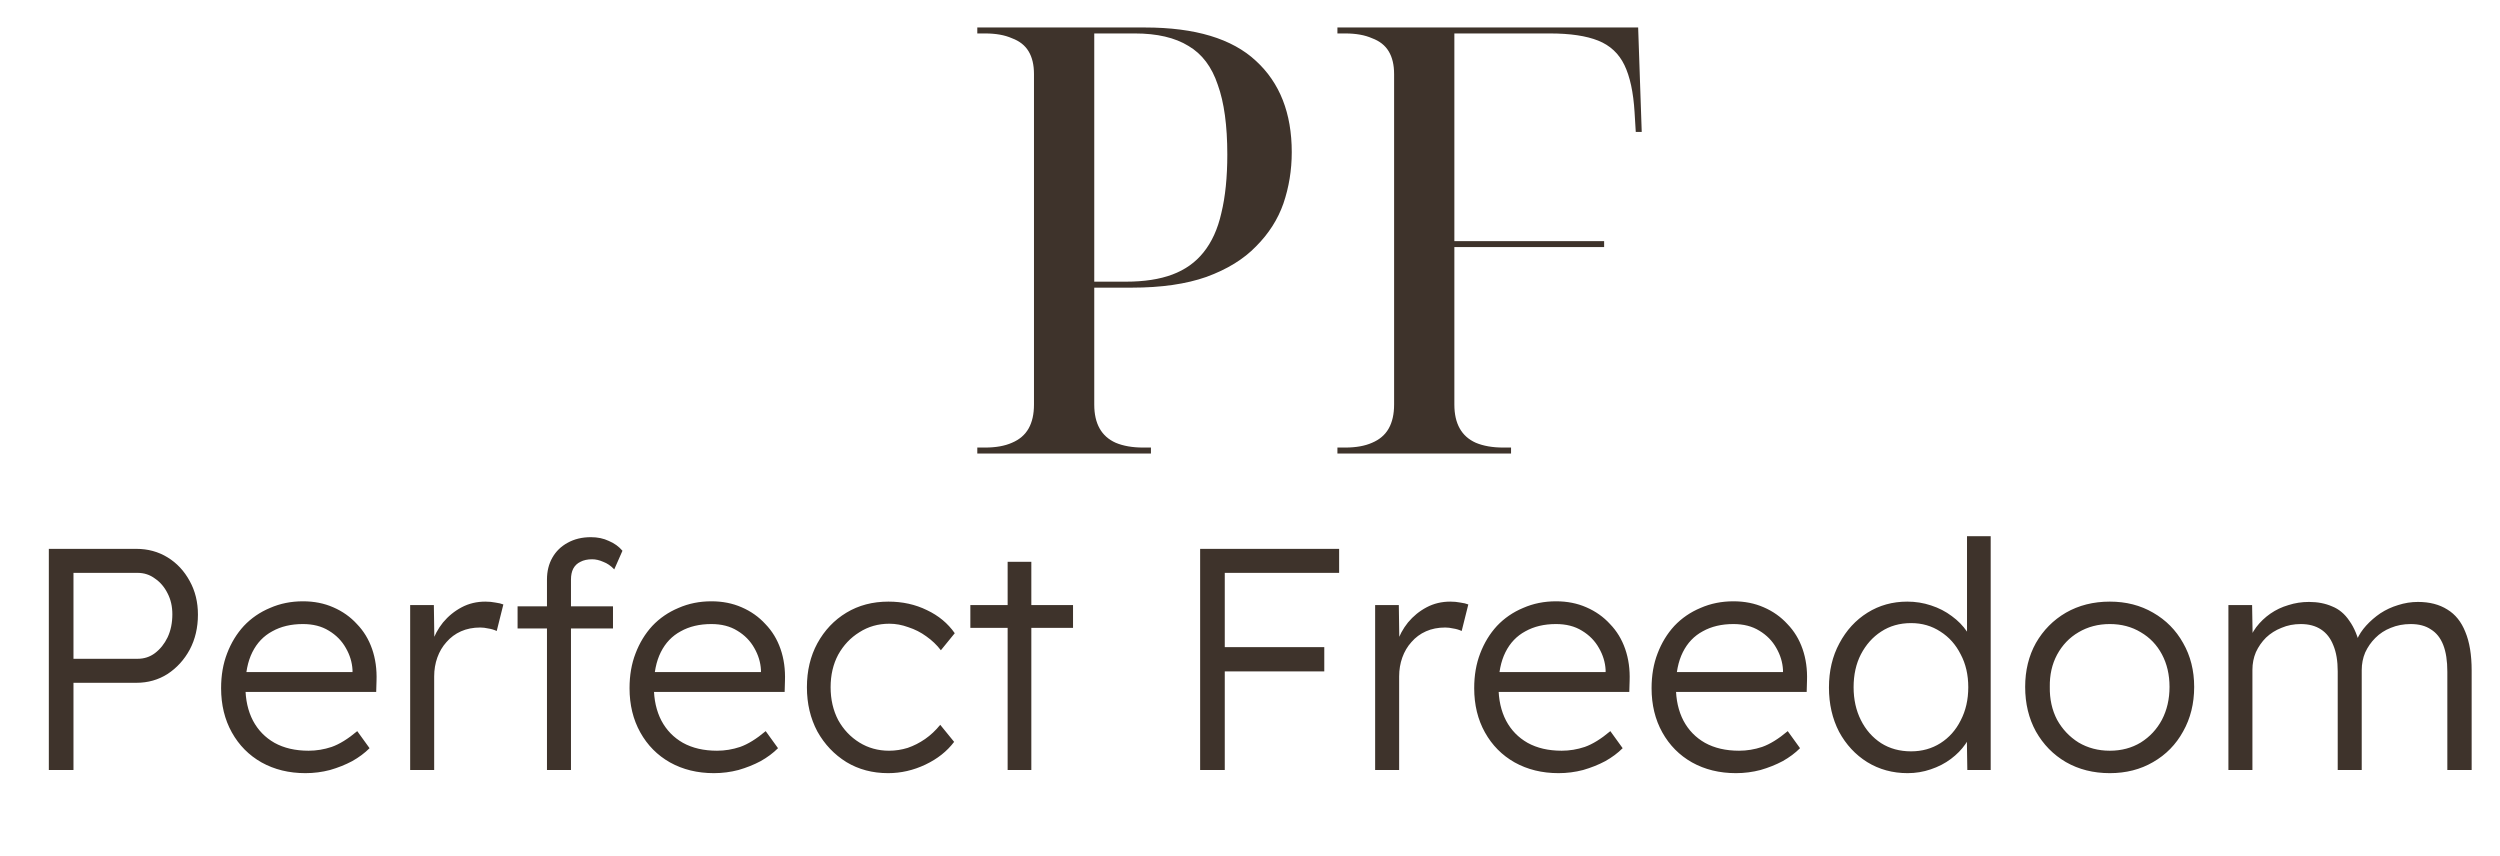
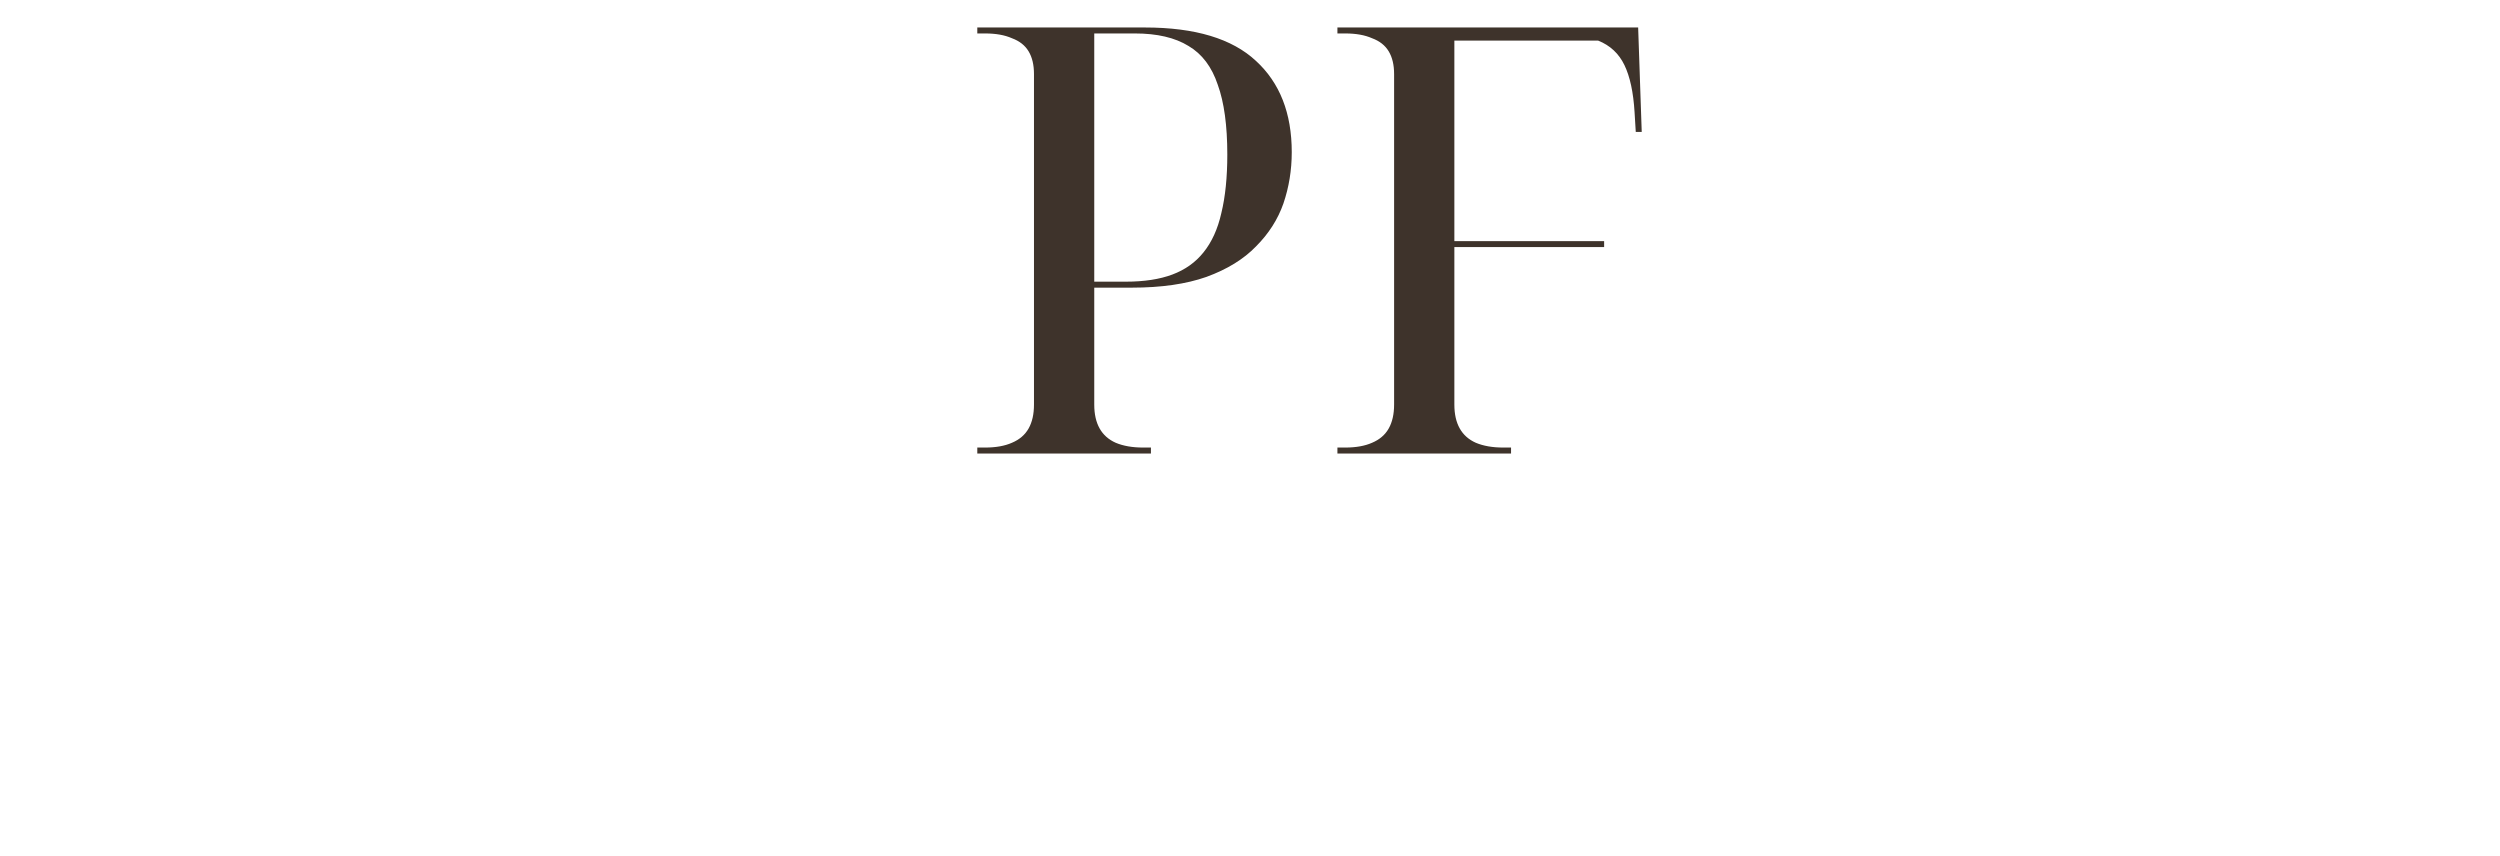
<svg xmlns="http://www.w3.org/2000/svg" width="184" height="63" viewBox="0 0 184 63" fill="none">
-   <path d="M71.929 33.379V32.94H72.5C73.291 32.94 73.949 32.823 74.476 32.589C75.033 32.355 75.443 32.003 75.706 31.535C75.97 31.067 76.101 30.481 76.101 29.778V5.448C76.101 4.775 75.97 4.219 75.706 3.78C75.443 3.34 75.033 3.018 74.476 2.813C73.949 2.579 73.291 2.462 72.5 2.462H71.929V2.023H84.27C87.959 2.023 90.682 2.843 92.438 4.482C94.195 6.093 95.073 8.332 95.073 11.201C95.073 12.519 94.868 13.778 94.459 14.978C94.049 16.149 93.375 17.203 92.438 18.14C91.531 19.077 90.316 19.824 88.793 20.38C87.3 20.907 85.47 21.171 83.304 21.171H80.537V29.778C80.537 30.481 80.669 31.067 80.932 31.535C81.196 32.003 81.591 32.355 82.118 32.589C82.674 32.823 83.348 32.94 84.138 32.94H84.709V33.379H71.929ZM82.865 20.731C84.211 20.731 85.353 20.556 86.29 20.204C87.227 19.853 87.988 19.311 88.574 18.579C89.189 17.818 89.628 16.852 89.891 15.681C90.184 14.481 90.33 13.046 90.33 11.377C90.33 9.24 90.096 7.527 89.628 6.239C89.189 4.921 88.471 3.97 87.476 3.384C86.48 2.769 85.163 2.462 83.523 2.462H80.537V20.731H82.865ZM98.434 33.379V32.94H99.005C99.795 32.94 100.454 32.823 100.981 32.589C101.537 32.355 101.947 32.003 102.21 31.535C102.474 31.067 102.606 30.481 102.606 29.778V5.448C102.606 4.775 102.474 4.219 102.21 3.78C101.947 3.34 101.537 3.018 100.981 2.813C100.454 2.579 99.795 2.462 99.005 2.462H98.434V2.023H120.568L120.831 9.708H120.392L120.304 8.259C120.216 6.795 119.967 5.639 119.558 4.79C119.148 3.941 118.504 3.34 117.625 2.989C116.747 2.638 115.561 2.462 114.068 2.462H107.041V17.745H118.064V18.184H107.041V29.778C107.041 30.481 107.173 31.067 107.437 31.535C107.7 32.003 108.095 32.355 108.622 32.589C109.179 32.823 109.852 32.94 110.642 32.94H111.213V33.379H98.434Z" fill="#3E332B" />
-   <path d="M3.594 56.671V40.396H10.034C10.887 40.396 11.654 40.605 12.336 41.024C13.018 41.442 13.561 42.024 13.964 42.768C14.367 43.496 14.568 44.318 14.568 45.232C14.568 46.193 14.367 47.053 13.964 47.813C13.561 48.557 13.018 49.154 12.336 49.603C11.654 50.037 10.887 50.254 10.034 50.254H5.408V56.671H3.594ZM5.408 48.487H10.127C10.608 48.487 11.034 48.348 11.406 48.069C11.794 47.774 12.104 47.387 12.336 46.906C12.569 46.41 12.685 45.844 12.685 45.209C12.685 44.635 12.569 44.124 12.336 43.674C12.104 43.209 11.794 42.845 11.406 42.582C11.034 42.303 10.608 42.163 10.127 42.163H5.408V48.487ZM22.48 56.904C21.271 56.904 20.194 56.64 19.248 56.113C18.319 55.586 17.59 54.85 17.063 53.904C16.536 52.959 16.273 51.874 16.273 50.649C16.273 49.704 16.42 48.851 16.714 48.092C17.009 47.317 17.419 46.643 17.947 46.069C18.489 45.496 19.132 45.054 19.876 44.744C20.62 44.418 21.426 44.256 22.294 44.256C23.116 44.256 23.86 44.403 24.526 44.697C25.208 44.992 25.79 45.403 26.27 45.93C26.766 46.441 27.138 47.053 27.386 47.766C27.634 48.479 27.742 49.262 27.712 50.115L27.688 50.928H17.575L17.319 49.464H26.363L25.945 49.859V49.301C25.913 48.743 25.751 48.208 25.456 47.697C25.162 47.17 24.743 46.743 24.201 46.418C23.674 46.092 23.038 45.93 22.294 45.93C21.426 45.93 20.674 46.108 20.039 46.464C19.404 46.805 18.915 47.317 18.574 47.999C18.233 48.681 18.063 49.526 18.063 50.533C18.063 51.494 18.249 52.331 18.621 53.044C18.993 53.742 19.52 54.284 20.202 54.672C20.899 55.059 21.736 55.253 22.713 55.253C23.286 55.253 23.852 55.16 24.41 54.974C24.983 54.772 25.611 54.385 26.293 53.811L27.2 55.067C26.843 55.423 26.417 55.741 25.921 56.02C25.425 56.284 24.883 56.501 24.294 56.671C23.705 56.826 23.1 56.904 22.48 56.904ZM30.188 56.671V44.535H31.932L31.979 47.766L31.793 47.325C31.963 46.782 32.234 46.278 32.606 45.813C32.994 45.348 33.451 44.976 33.978 44.697C34.505 44.418 35.086 44.279 35.722 44.279C35.985 44.279 36.233 44.302 36.466 44.349C36.698 44.38 36.892 44.426 37.047 44.488L36.559 46.441C36.357 46.348 36.148 46.286 35.931 46.255C35.73 46.209 35.536 46.185 35.35 46.185C34.823 46.185 34.35 46.278 33.931 46.464C33.513 46.65 33.157 46.914 32.862 47.255C32.568 47.58 32.343 47.96 32.188 48.394C32.033 48.828 31.955 49.293 31.955 49.789V56.671H30.188ZM40.257 56.671V42.651C40.257 42.047 40.388 41.512 40.652 41.047C40.915 40.582 41.287 40.218 41.768 39.954C42.264 39.675 42.837 39.536 43.488 39.536C43.984 39.536 44.426 39.629 44.814 39.815C45.217 39.985 45.55 40.226 45.813 40.536L45.209 41.907C44.961 41.644 44.69 41.458 44.395 41.349C44.116 41.225 43.845 41.163 43.581 41.163C43.24 41.163 42.954 41.225 42.721 41.349C42.489 41.458 42.31 41.628 42.186 41.861C42.078 42.078 42.024 42.341 42.024 42.651V56.671H41.21C41.039 56.671 40.877 56.671 40.722 56.671C40.567 56.671 40.412 56.671 40.257 56.671ZM38.094 46.255V44.628H45.116V46.255H38.094ZM52.542 56.904C51.333 56.904 50.256 56.64 49.31 56.113C48.38 55.586 47.652 54.85 47.125 53.904C46.598 52.959 46.334 51.874 46.334 50.649C46.334 49.704 46.481 48.851 46.776 48.092C47.07 47.317 47.481 46.643 48.008 46.069C48.551 45.496 49.194 45.054 49.938 44.744C50.682 44.418 51.488 44.256 52.356 44.256C53.177 44.256 53.921 44.403 54.588 44.697C55.27 44.992 55.851 45.403 56.332 45.93C56.828 46.441 57.2 47.053 57.448 47.766C57.696 48.479 57.804 49.262 57.773 50.115L57.75 50.928H47.636L47.38 49.464H56.425L56.006 49.859V49.301C55.975 48.743 55.812 48.208 55.518 47.697C55.223 47.17 54.805 46.743 54.262 46.418C53.735 46.092 53.1 45.93 52.356 45.93C51.488 45.93 50.736 46.108 50.101 46.464C49.465 46.805 48.977 47.317 48.636 47.999C48.295 48.681 48.124 49.526 48.124 50.533C48.124 51.494 48.31 52.331 48.682 53.044C49.054 53.742 49.581 54.284 50.263 54.672C50.961 55.059 51.798 55.253 52.774 55.253C53.348 55.253 53.914 55.16 54.472 54.974C55.045 54.772 55.673 54.385 56.355 53.811L57.262 55.067C56.905 55.423 56.479 55.741 55.983 56.02C55.487 56.284 54.944 56.501 54.355 56.671C53.766 56.826 53.162 56.904 52.542 56.904ZM65.365 56.904C64.218 56.904 63.195 56.632 62.296 56.09C61.397 55.532 60.684 54.78 60.157 53.835C59.645 52.874 59.389 51.789 59.389 50.58C59.389 49.371 59.645 48.293 60.157 47.348C60.684 46.387 61.397 45.635 62.296 45.093C63.195 44.55 64.225 44.279 65.388 44.279C66.427 44.279 67.372 44.488 68.225 44.907C69.077 45.31 69.759 45.875 70.27 46.604L69.248 47.859C68.953 47.472 68.597 47.131 68.178 46.836C67.775 46.542 67.333 46.317 66.853 46.162C66.388 45.992 65.923 45.906 65.458 45.906C64.636 45.906 63.9 46.116 63.249 46.534C62.598 46.937 62.079 47.487 61.691 48.185C61.319 48.882 61.133 49.681 61.133 50.58C61.133 51.479 61.319 52.285 61.691 52.998C62.079 53.695 62.598 54.245 63.249 54.648C63.9 55.051 64.629 55.253 65.434 55.253C65.9 55.253 66.357 55.183 66.806 55.044C67.256 54.889 67.682 54.672 68.085 54.393C68.488 54.114 68.86 53.765 69.201 53.346L70.224 54.602C69.697 55.299 68.992 55.857 68.108 56.276C67.225 56.694 66.31 56.904 65.365 56.904ZM74.162 56.671V41.349H75.906V56.671H74.162ZM71.418 46.209V44.535H78.975V46.209H71.418ZM88.33 56.671V40.396H90.143V56.671H88.33ZM89.236 49.417V47.627H97.467V49.417H89.236ZM89.236 42.163V40.396H98.56V42.163H89.236ZM101.21 56.671V44.535H102.953L103 47.766L102.814 47.325C102.984 46.782 103.256 46.278 103.628 45.813C104.015 45.348 104.472 44.976 104.999 44.697C105.526 44.418 106.108 44.279 106.743 44.279C107.007 44.279 107.255 44.302 107.487 44.349C107.72 44.38 107.913 44.426 108.068 44.488L107.58 46.441C107.379 46.348 107.169 46.286 106.952 46.255C106.751 46.209 106.557 46.185 106.371 46.185C105.844 46.185 105.371 46.278 104.953 46.464C104.534 46.65 104.178 46.914 103.883 47.255C103.589 47.58 103.364 47.96 103.209 48.394C103.054 48.828 102.977 49.293 102.977 49.789V56.671H101.21ZM114.708 56.904C113.499 56.904 112.422 56.64 111.477 56.113C110.547 55.586 109.818 54.85 109.291 53.904C108.764 52.959 108.501 51.874 108.501 50.649C108.501 49.704 108.648 48.851 108.942 48.092C109.237 47.317 109.648 46.643 110.175 46.069C110.717 45.496 111.36 45.054 112.104 44.744C112.848 44.418 113.654 44.256 114.522 44.256C115.344 44.256 116.088 44.403 116.754 44.697C117.436 44.992 118.018 45.403 118.498 45.93C118.994 46.441 119.366 47.053 119.614 47.766C119.862 48.479 119.971 49.262 119.94 50.115L119.916 50.928H109.803L109.547 49.464H118.591L118.173 49.859V49.301C118.142 48.743 117.979 48.208 117.684 47.697C117.39 47.17 116.971 46.743 116.429 46.418C115.902 46.092 115.266 45.93 114.522 45.93C113.654 45.93 112.903 46.108 112.267 46.464C111.632 46.805 111.143 47.317 110.802 47.999C110.461 48.681 110.291 49.526 110.291 50.533C110.291 51.494 110.477 52.331 110.849 53.044C111.221 53.742 111.748 54.284 112.43 54.672C113.127 55.059 113.964 55.253 114.941 55.253C115.514 55.253 116.08 55.16 116.638 54.974C117.212 54.772 117.839 54.385 118.521 53.811L119.428 55.067C119.072 55.423 118.645 55.741 118.149 56.02C117.653 56.284 117.111 56.501 116.522 56.671C115.933 56.826 115.328 56.904 114.708 56.904ZM127.764 56.904C126.555 56.904 125.477 56.64 124.532 56.113C123.602 55.586 122.873 54.85 122.346 53.904C121.819 52.959 121.556 51.874 121.556 50.649C121.556 49.704 121.703 48.851 121.998 48.092C122.292 47.317 122.703 46.643 123.23 46.069C123.772 45.496 124.416 45.054 125.16 44.744C125.904 44.418 126.71 44.256 127.578 44.256C128.399 44.256 129.143 44.403 129.81 44.697C130.492 44.992 131.073 45.403 131.553 45.93C132.049 46.441 132.421 47.053 132.669 47.766C132.917 48.479 133.026 49.262 132.995 50.115L132.972 50.928H122.858L122.602 49.464H131.646L131.228 49.859V49.301C131.197 48.743 131.034 48.208 130.74 47.697C130.445 47.17 130.027 46.743 129.484 46.418C128.957 46.092 128.322 45.93 127.578 45.93C126.71 45.93 125.958 46.108 125.322 46.464C124.687 46.805 124.199 47.317 123.858 47.999C123.517 48.681 123.346 49.526 123.346 50.533C123.346 51.494 123.532 52.331 123.904 53.044C124.276 53.742 124.803 54.284 125.485 54.672C126.183 55.059 127.02 55.253 127.996 55.253C128.57 55.253 129.135 55.16 129.693 54.974C130.267 54.772 130.895 54.385 131.577 53.811L132.483 55.067C132.127 55.423 131.701 55.741 131.205 56.02C130.709 56.284 130.166 56.501 129.577 56.671C128.988 56.826 128.384 56.904 127.764 56.904ZM140.401 56.904C139.3 56.904 138.308 56.632 137.425 56.09C136.557 55.547 135.867 54.803 135.355 53.858C134.859 52.897 134.611 51.812 134.611 50.603C134.611 49.378 134.867 48.293 135.379 47.348C135.89 46.387 136.58 45.635 137.448 45.093C138.316 44.55 139.292 44.279 140.377 44.279C140.982 44.279 141.563 44.372 142.121 44.558C142.695 44.744 143.206 45.007 143.656 45.348C144.105 45.674 144.477 46.054 144.772 46.488C145.066 46.906 145.244 47.348 145.306 47.813L144.772 47.627V39.466H146.515V56.671H144.795L144.748 53.649L145.19 53.486C145.128 53.92 144.95 54.346 144.655 54.765C144.376 55.168 144.02 55.532 143.586 55.857C143.152 56.183 142.656 56.439 142.098 56.625C141.555 56.811 140.99 56.904 140.401 56.904ZM140.656 55.299C141.462 55.299 142.183 55.098 142.819 54.695C143.454 54.292 143.95 53.734 144.307 53.021C144.679 52.308 144.865 51.494 144.865 50.58C144.865 49.665 144.679 48.859 144.307 48.162C143.95 47.449 143.454 46.891 142.819 46.488C142.183 46.069 141.462 45.86 140.656 45.86C139.819 45.86 139.083 46.069 138.448 46.488C137.828 46.891 137.332 47.449 136.96 48.162C136.603 48.859 136.425 49.665 136.425 50.58C136.425 51.479 136.603 52.285 136.96 52.998C137.316 53.711 137.812 54.276 138.448 54.695C139.083 55.098 139.819 55.299 140.656 55.299ZM155.283 56.904C154.074 56.904 152.997 56.632 152.051 56.09C151.121 55.547 150.385 54.796 149.842 53.835C149.315 52.874 149.052 51.781 149.052 50.556C149.052 49.347 149.315 48.27 149.842 47.325C150.385 46.379 151.121 45.635 152.051 45.093C152.997 44.55 154.074 44.279 155.283 44.279C156.476 44.279 157.538 44.55 158.468 45.093C159.414 45.635 160.15 46.379 160.677 47.325C161.219 48.27 161.491 49.347 161.491 50.556C161.491 51.781 161.219 52.874 160.677 53.835C160.15 54.796 159.414 55.547 158.468 56.09C157.538 56.632 156.476 56.904 155.283 56.904ZM155.283 55.253C156.135 55.253 156.895 55.051 157.561 54.648C158.228 54.23 158.747 53.672 159.119 52.974C159.491 52.261 159.677 51.455 159.677 50.556C159.677 49.657 159.491 48.859 159.119 48.162C158.747 47.464 158.228 46.922 157.561 46.534C156.895 46.131 156.135 45.93 155.283 45.93C154.43 45.93 153.663 46.131 152.981 46.534C152.315 46.922 151.788 47.472 151.4 48.185C151.028 48.882 150.85 49.673 150.865 50.556C150.85 51.455 151.028 52.261 151.4 52.974C151.788 53.672 152.315 54.23 152.981 54.648C153.663 55.051 154.43 55.253 155.283 55.253ZM164.011 56.671V44.535H165.755L165.802 47.301L165.453 47.418C165.577 46.953 165.778 46.534 166.057 46.162C166.352 45.775 166.701 45.441 167.104 45.162C167.507 44.883 167.948 44.674 168.429 44.535C168.909 44.38 169.413 44.302 169.94 44.302C170.576 44.302 171.141 44.411 171.637 44.628C172.149 44.829 172.575 45.186 172.916 45.697C173.273 46.193 173.544 46.852 173.73 47.673L173.311 47.464L173.474 47.069C173.629 46.712 173.854 46.371 174.148 46.046C174.458 45.705 174.807 45.403 175.195 45.139C175.598 44.876 176.032 44.674 176.497 44.535C176.977 44.38 177.465 44.302 177.961 44.302C178.814 44.302 179.535 44.488 180.124 44.86C180.713 45.217 181.154 45.767 181.449 46.511C181.759 47.255 181.914 48.2 181.914 49.347V56.671H180.124V49.44C180.124 48.634 180.023 47.976 179.821 47.464C179.62 46.953 179.318 46.573 178.915 46.325C178.527 46.061 178.031 45.93 177.427 45.93C176.9 45.93 176.411 46.023 175.962 46.209C175.528 46.379 175.148 46.627 174.823 46.953C174.513 47.263 174.265 47.619 174.079 48.022C173.908 48.425 173.823 48.859 173.823 49.324V56.671H172.056V49.417C172.056 48.642 171.947 47.999 171.73 47.487C171.529 46.976 171.227 46.588 170.824 46.325C170.421 46.061 169.925 45.93 169.336 45.93C168.824 45.93 168.351 46.023 167.917 46.209C167.483 46.379 167.104 46.619 166.778 46.929C166.468 47.239 166.22 47.596 166.034 47.999C165.864 48.402 165.778 48.836 165.778 49.301V56.671H164.011Z" fill="#3E332B" />
+   <path d="M71.929 33.379V32.94H72.5C73.291 32.94 73.949 32.823 74.476 32.589C75.033 32.355 75.443 32.003 75.706 31.535C75.97 31.067 76.101 30.481 76.101 29.778V5.448C76.101 4.775 75.97 4.219 75.706 3.78C75.443 3.34 75.033 3.018 74.476 2.813C73.949 2.579 73.291 2.462 72.5 2.462H71.929V2.023H84.27C87.959 2.023 90.682 2.843 92.438 4.482C94.195 6.093 95.073 8.332 95.073 11.201C95.073 12.519 94.868 13.778 94.459 14.978C94.049 16.149 93.375 17.203 92.438 18.14C91.531 19.077 90.316 19.824 88.793 20.38C87.3 20.907 85.47 21.171 83.304 21.171H80.537V29.778C80.537 30.481 80.669 31.067 80.932 31.535C81.196 32.003 81.591 32.355 82.118 32.589C82.674 32.823 83.348 32.94 84.138 32.94H84.709V33.379H71.929ZM82.865 20.731C84.211 20.731 85.353 20.556 86.29 20.204C87.227 19.853 87.988 19.311 88.574 18.579C89.189 17.818 89.628 16.852 89.891 15.681C90.184 14.481 90.33 13.046 90.33 11.377C90.33 9.24 90.096 7.527 89.628 6.239C89.189 4.921 88.471 3.97 87.476 3.384C86.48 2.769 85.163 2.462 83.523 2.462H80.537V20.731H82.865ZM98.434 33.379V32.94H99.005C99.795 32.94 100.454 32.823 100.981 32.589C101.537 32.355 101.947 32.003 102.21 31.535C102.474 31.067 102.606 30.481 102.606 29.778V5.448C102.606 4.775 102.474 4.219 102.21 3.78C101.947 3.34 101.537 3.018 100.981 2.813C100.454 2.579 99.795 2.462 99.005 2.462H98.434V2.023H120.568L120.831 9.708H120.392L120.304 8.259C120.216 6.795 119.967 5.639 119.558 4.79C119.148 3.941 118.504 3.34 117.625 2.989H107.041V17.745H118.064V18.184H107.041V29.778C107.041 30.481 107.173 31.067 107.437 31.535C107.7 32.003 108.095 32.355 108.622 32.589C109.179 32.823 109.852 32.94 110.642 32.94H111.213V33.379H98.434Z" fill="#3E332B" />
</svg>